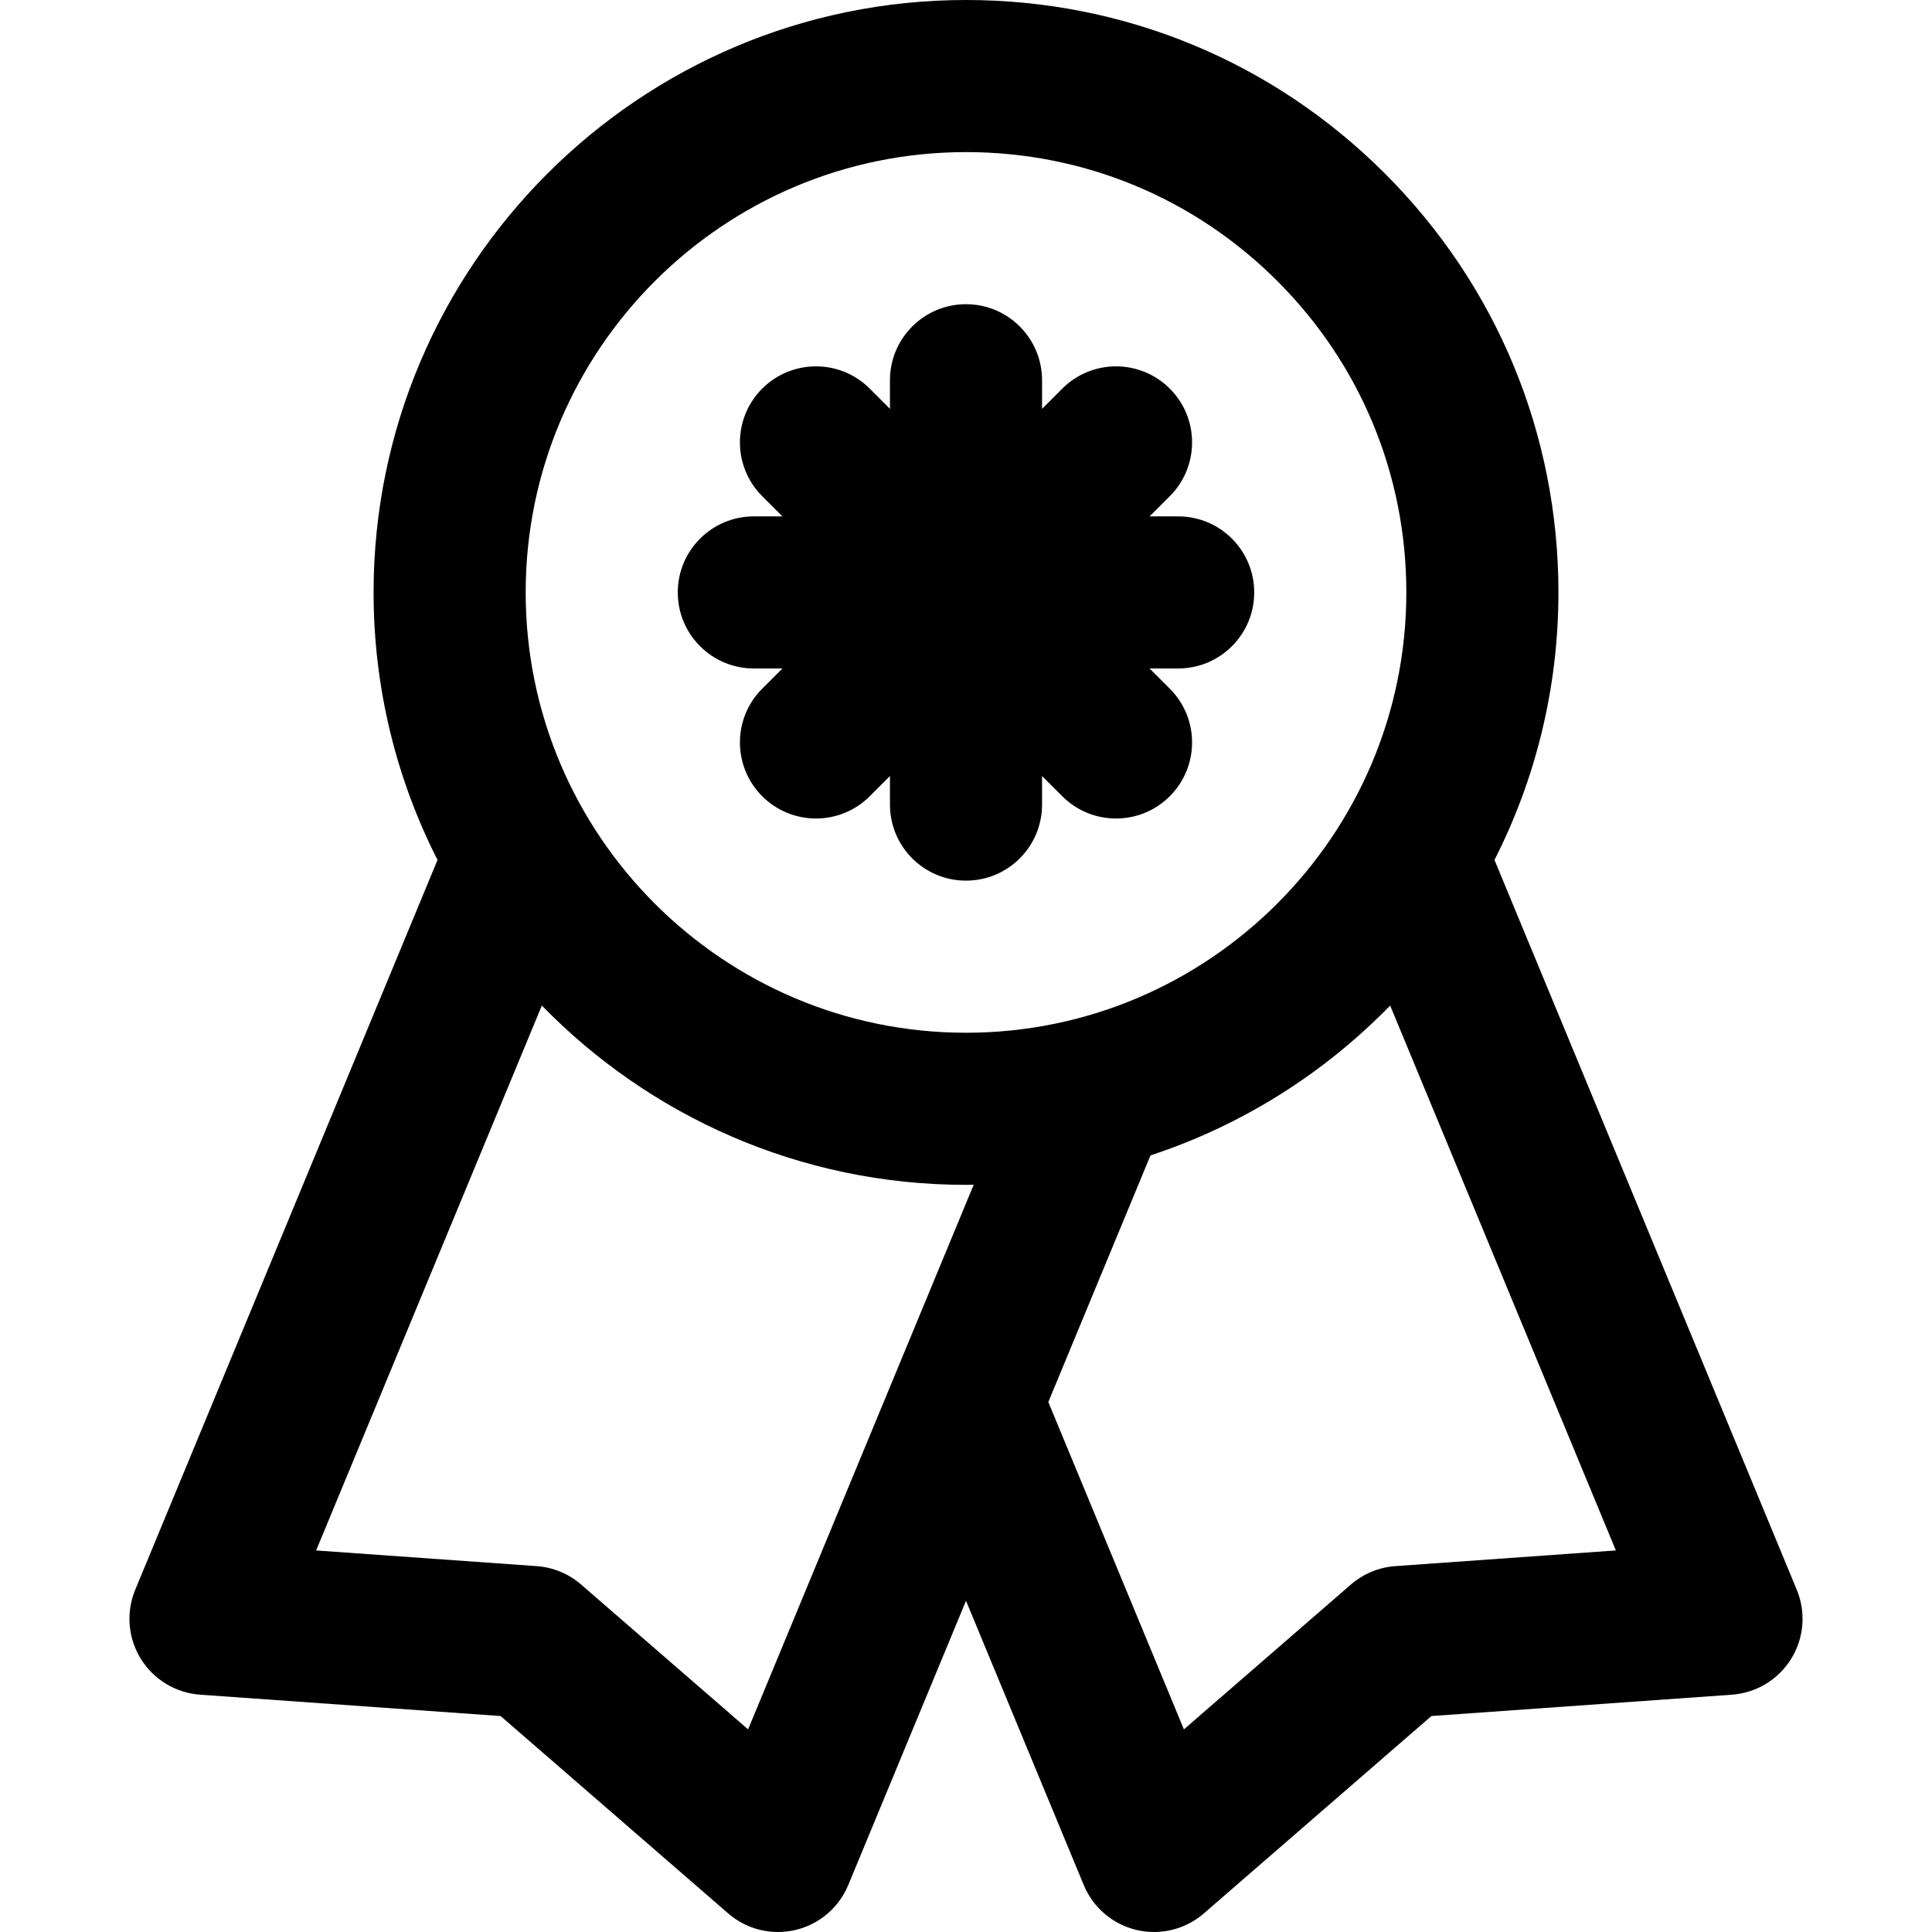
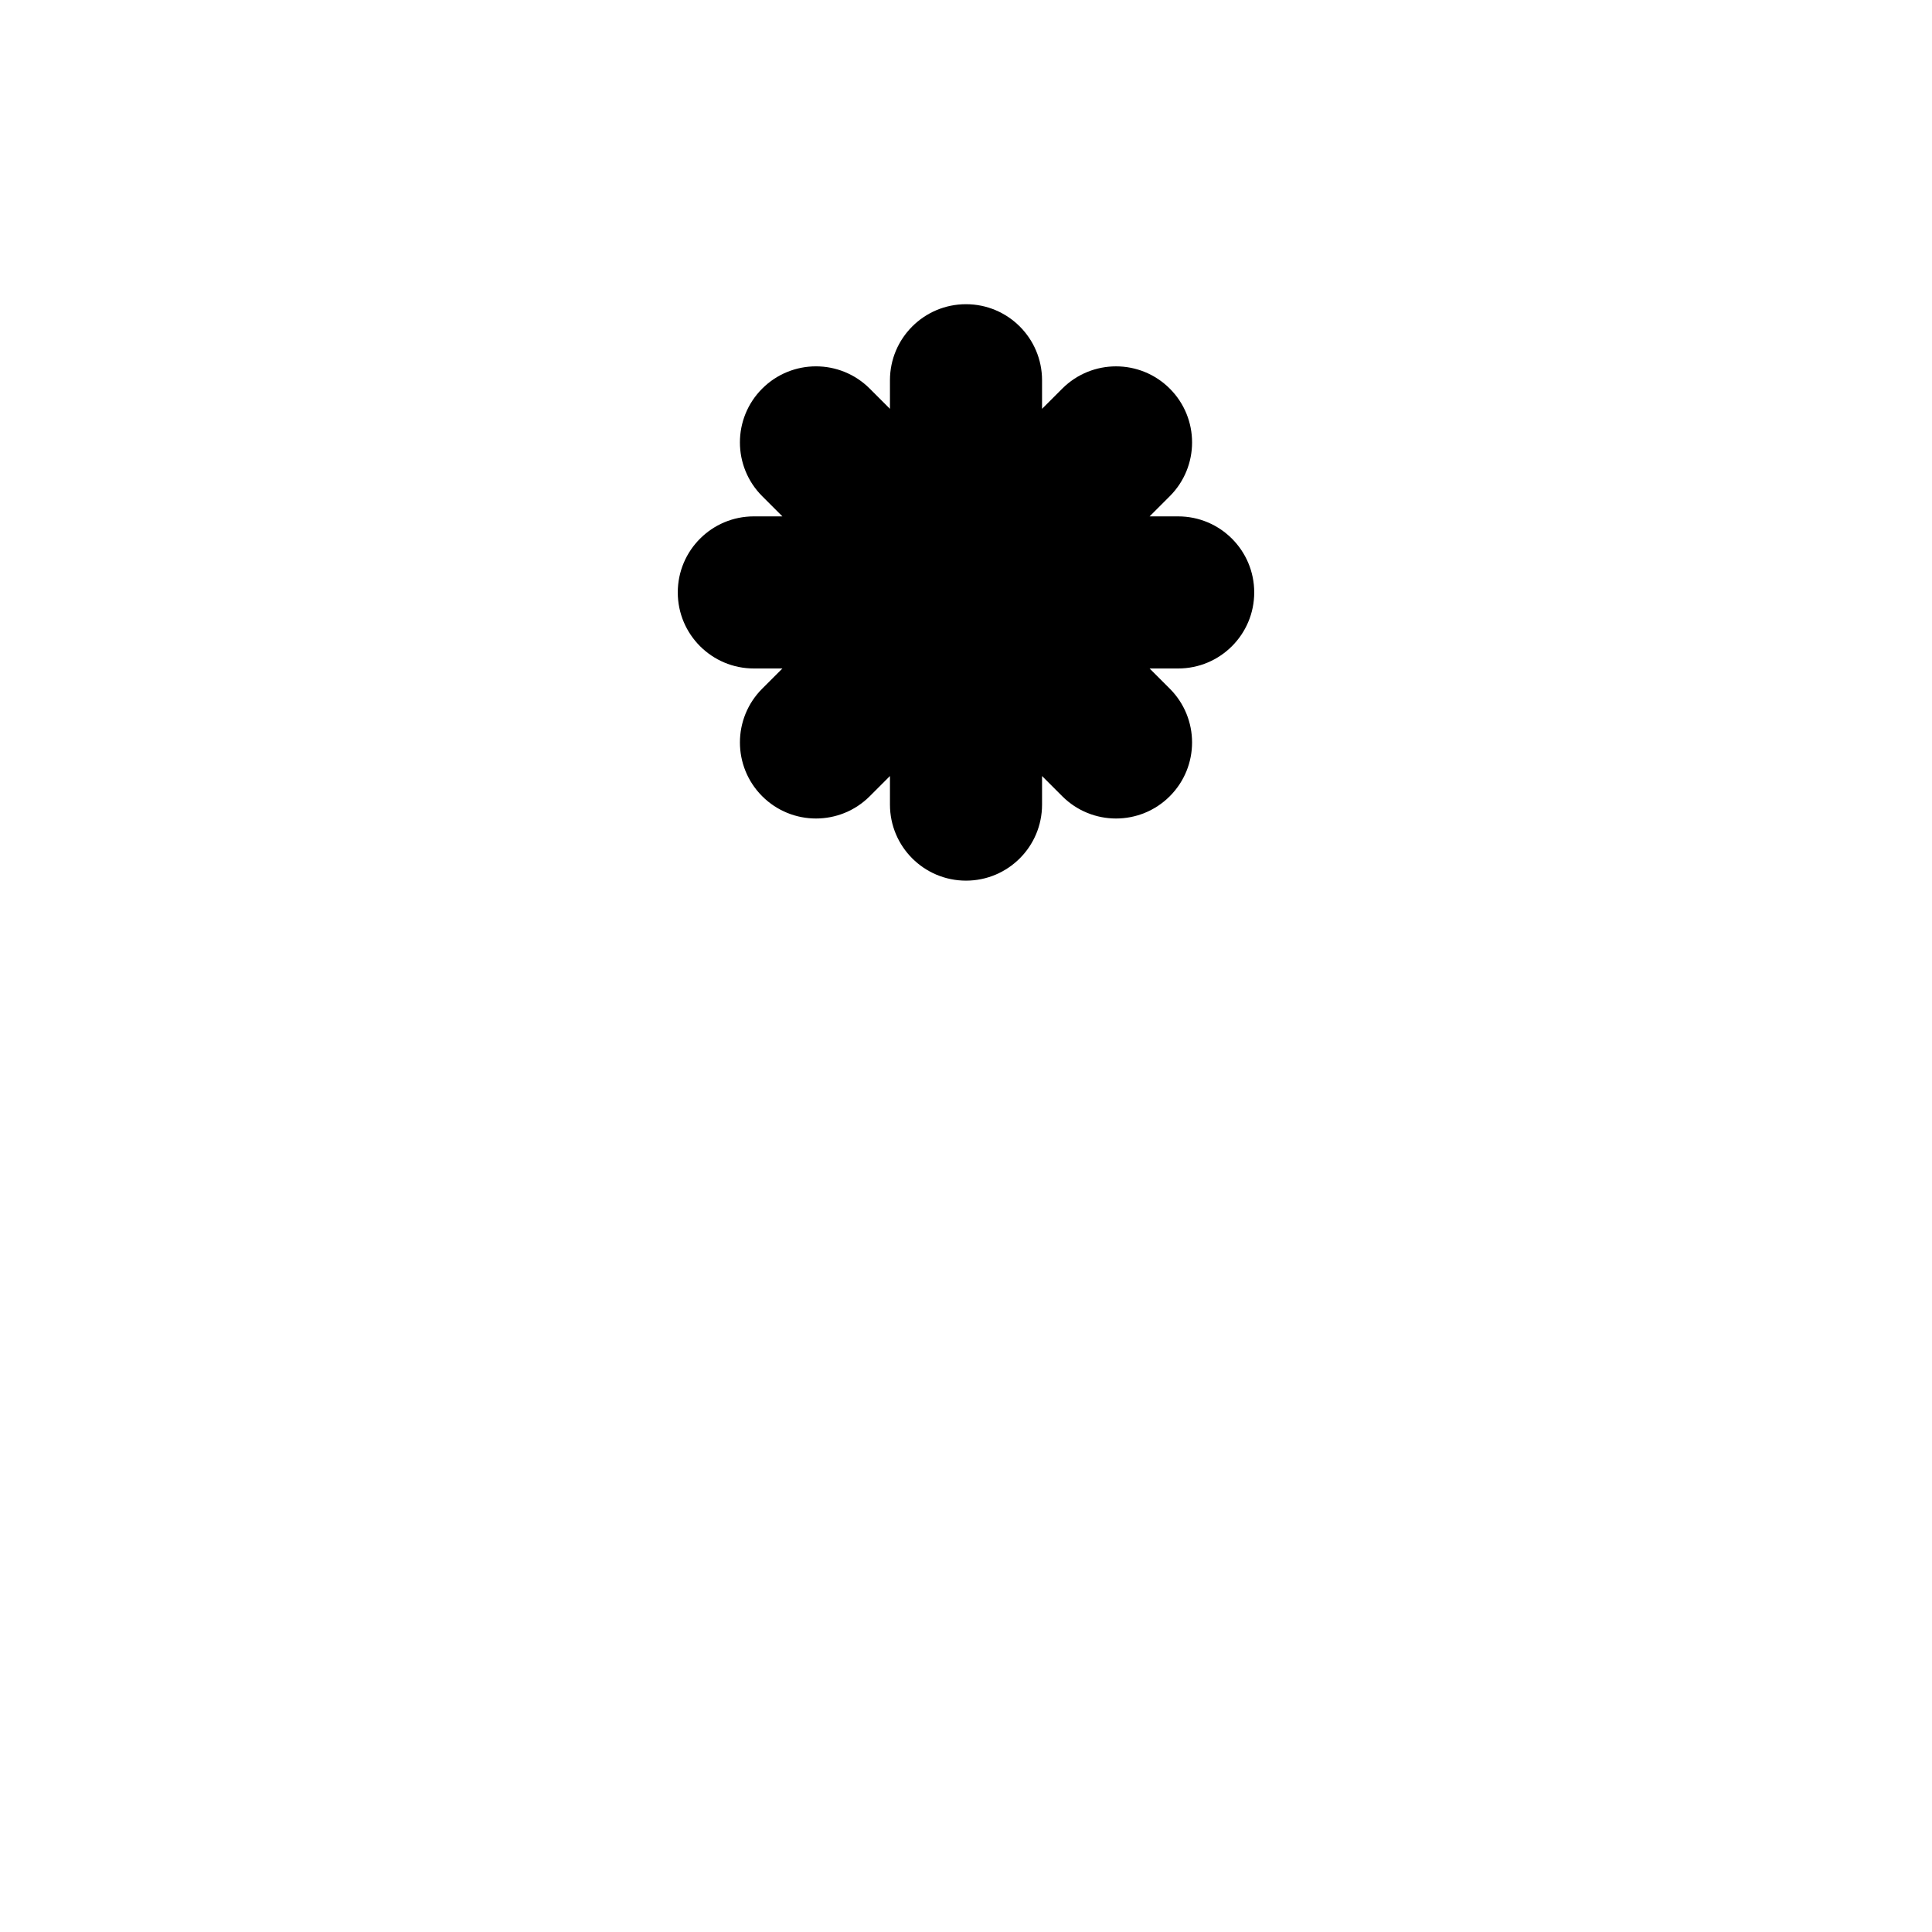
<svg xmlns="http://www.w3.org/2000/svg" fill="#000000" height="800px" width="800px" version="1.1" id="Layer_1" viewBox="0 0 512.001 512.001" xml:space="preserve">
  <g>
    <g>
-       <path d="M476.161,421.293l-80.106-193.396C406.887,206.59,413,182.498,413,157.001c0.001-41.935-16.329-81.362-45.982-111.015    C337.365,16.331,297.939,0,256.001,0C169.432,0.003,99.003,70.432,99.003,156.999c0,25.496,6.115,49.59,16.944,70.899    L35.84,421.293c-2.479,5.986-1.931,12.797,1.477,18.308c3.406,5.511,9.253,9.049,15.715,9.509l79.631,5.659l60.309,52.304    c3.704,3.213,8.406,4.928,13.205,4.928c1.542,0,3.097-0.177,4.63-0.539c6.304-1.489,11.509-5.917,13.99-11.902l31.205-75.334    l31.207,75.334c2.48,5.986,7.685,10.413,13.99,11.902c1.534,0.363,3.086,0.54,4.63,0.539c4.799,0,9.501-1.716,13.205-4.928    l60.309-52.304l79.63-5.659c6.463-0.46,12.309-3.997,15.715-9.509C478.092,434.091,478.64,427.278,476.161,421.293z     M256.001,40.308c31.17,0,60.476,12.138,82.515,34.179c22.04,22.04,34.179,51.343,34.176,82.512    c0,64.344-52.348,116.691-116.692,116.691s-116.691-52.347-116.691-116.692C139.311,92.656,191.658,40.309,256.001,40.308z     M198.256,458.3l-44.26-38.385c-3.294-2.857-7.426-4.568-11.777-4.877l-58.44-4.153l59.813-144.402    c28.535,29.291,68.38,47.515,112.406,47.515c0.683,0,1.36-0.017,2.04-0.026L198.256,458.3z M369.782,415.038    c-4.349,0.309-8.482,2.021-11.777,4.877l-44.26,38.385l-35.929-86.742l27.075-65.365c24.325-7.99,46.041-21.773,63.516-39.712    l59.813,144.402L369.782,415.038z" />
-     </g>
+       </g>
  </g>
  <g>
    <g>
      <path d="M332.382,157c0-11.13-9.024-20.154-20.154-20.154h-7.571l5.353-5.353c7.871-7.871,7.871-20.631,0-28.502    c-7.869-7.871-20.631-7.869-28.502,0l-5.354,5.354v-7.575c0-11.13-9.024-20.154-20.154-20.154    c-11.13,0-20.154,9.024-20.154,20.154v7.575l-5.356-5.356c-7.869-7.871-20.631-7.871-28.502,0c-7.871,7.871-7.871,20.631,0,28.502    l5.354,5.354h-7.573c-11.13,0-20.154,9.024-20.154,20.154c0,11.13,9.026,20.154,20.157,20.154h7.573l-5.354,5.354    c-7.871,7.871-7.871,20.631,0,28.502c3.935,3.935,9.094,5.904,14.25,5.904s10.316-1.968,14.25-5.902l5.356-5.356v7.573    c0,11.13,9.024,20.154,20.154,20.154c11.13,0,20.154-9.024,20.154-20.154v-7.571l5.353,5.353c3.935,3.935,9.094,5.904,14.25,5.904    s10.316-1.967,14.25-5.904c7.871-7.871,7.871-20.631,0-28.502l-5.354-5.354h7.574C323.359,177.154,332.382,168.13,332.382,157z" />
    </g>
  </g>
</svg>